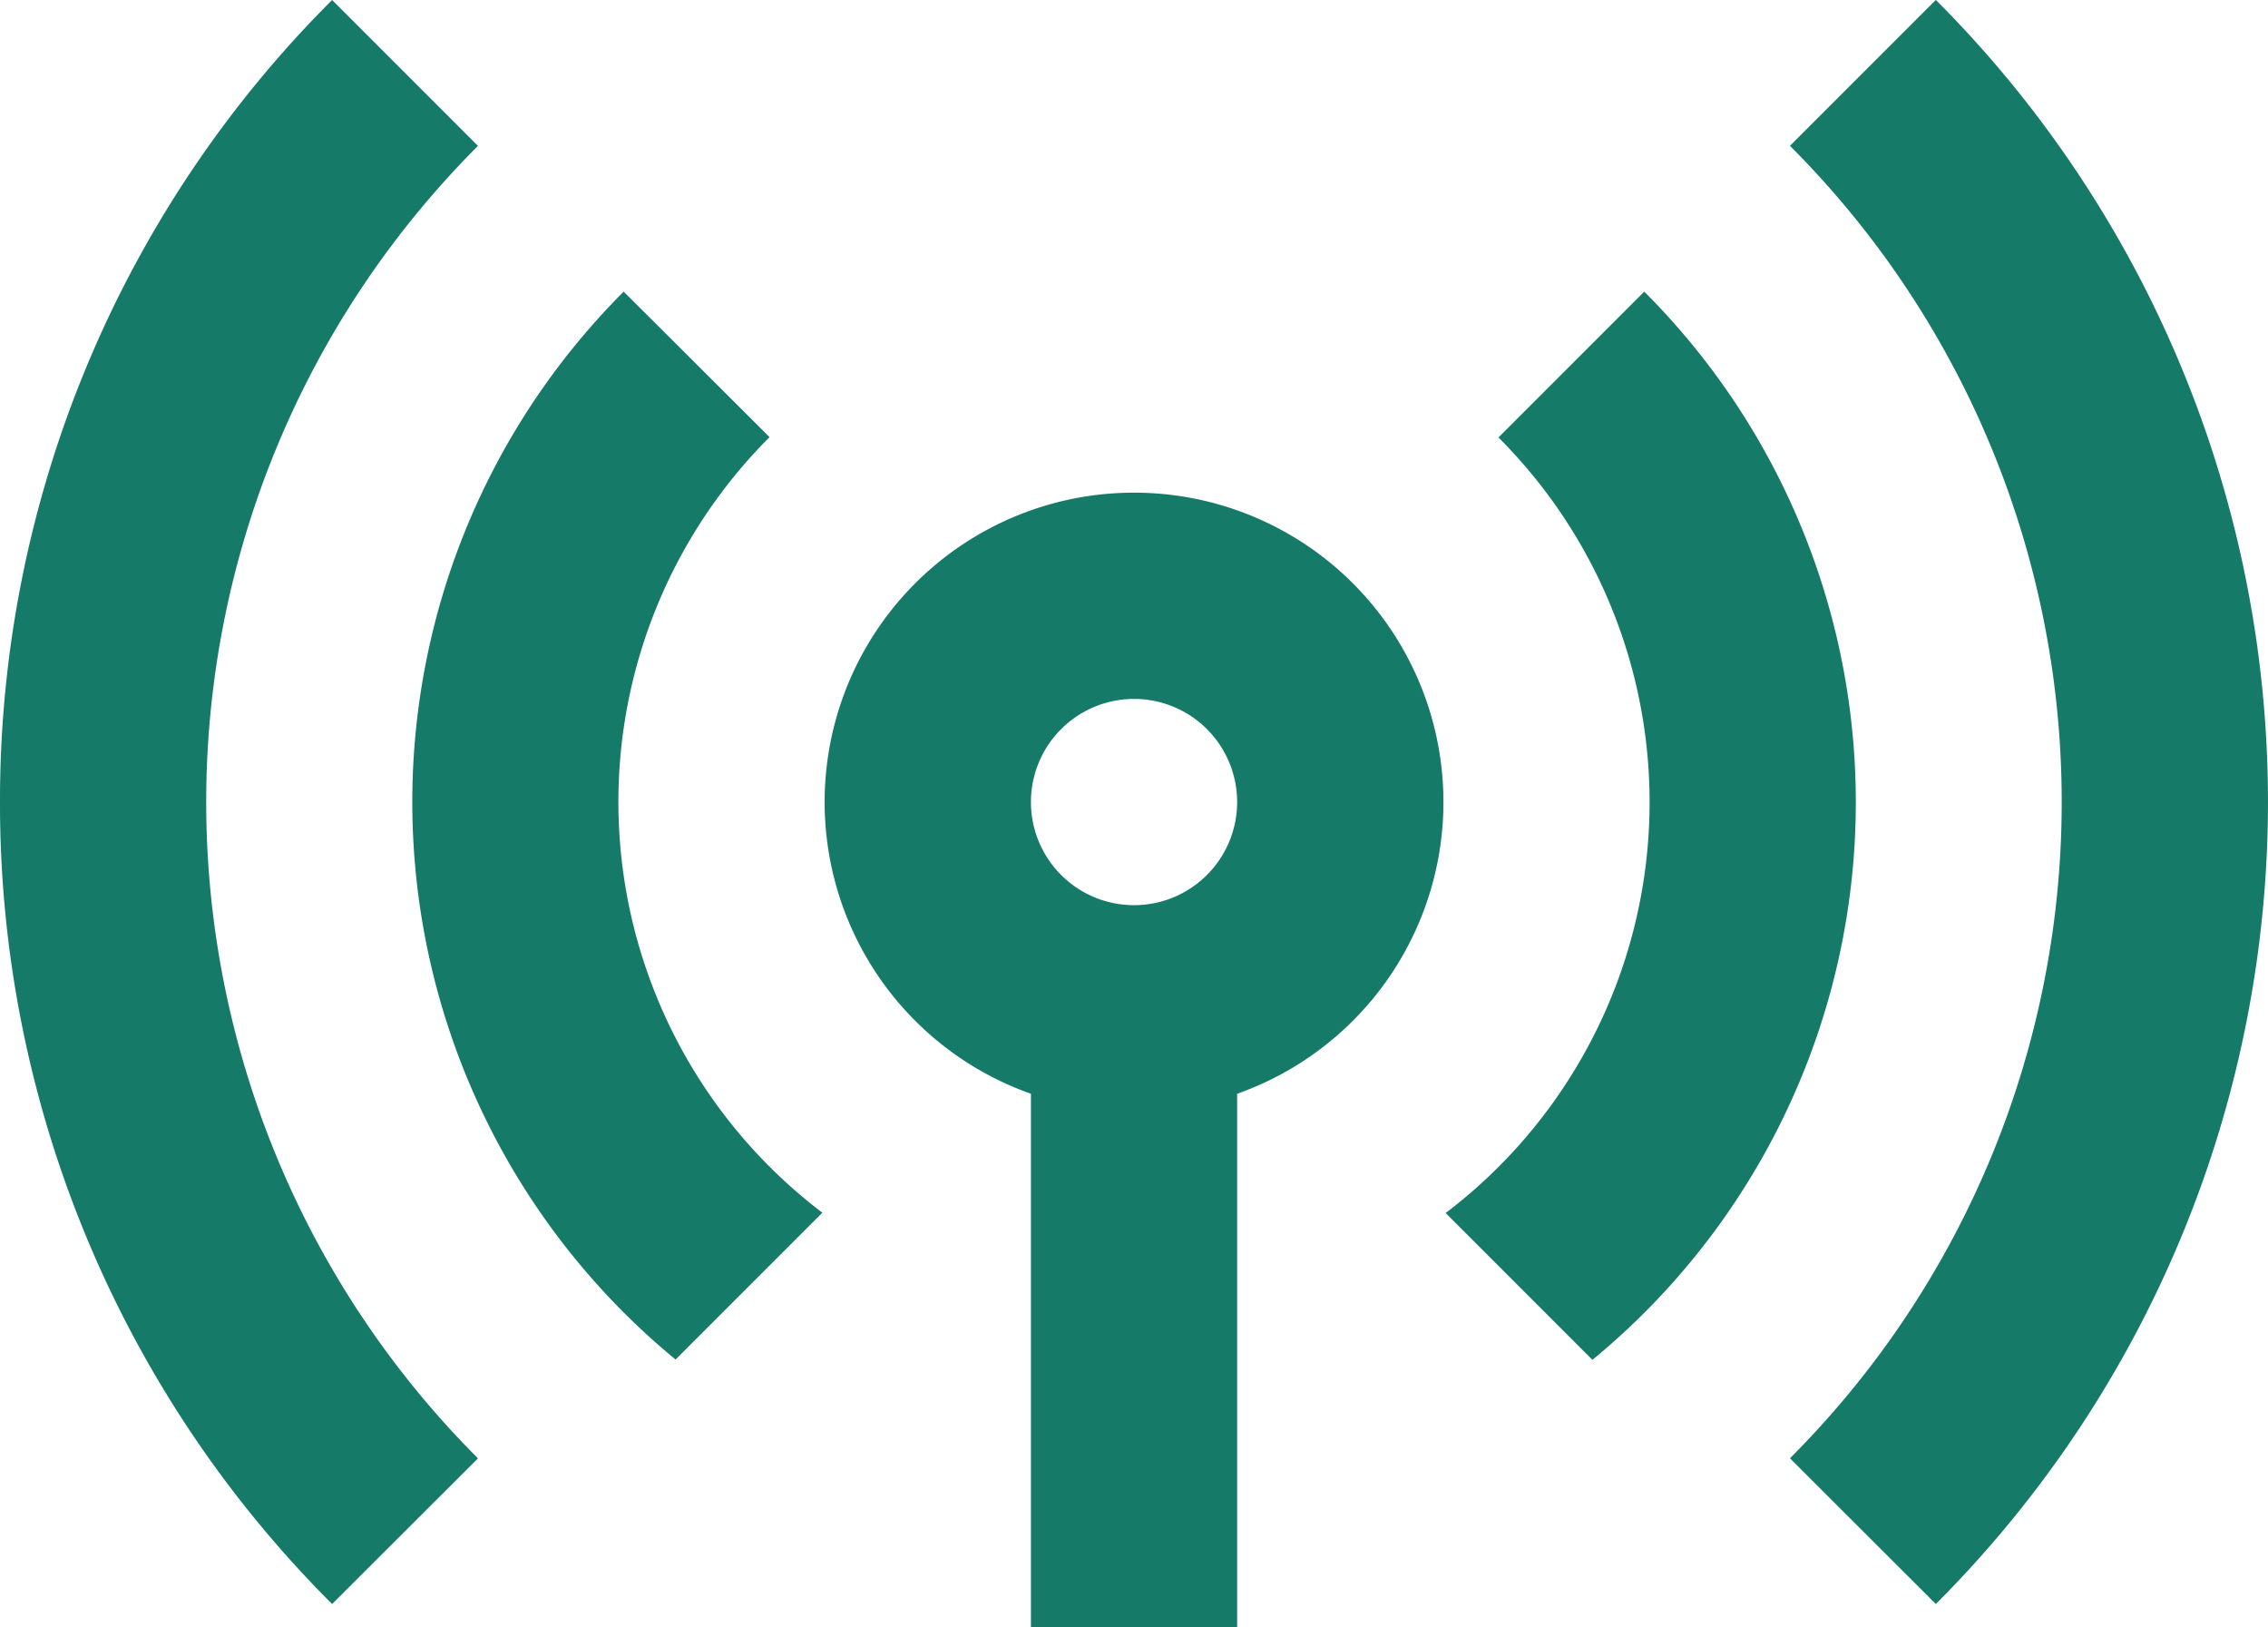
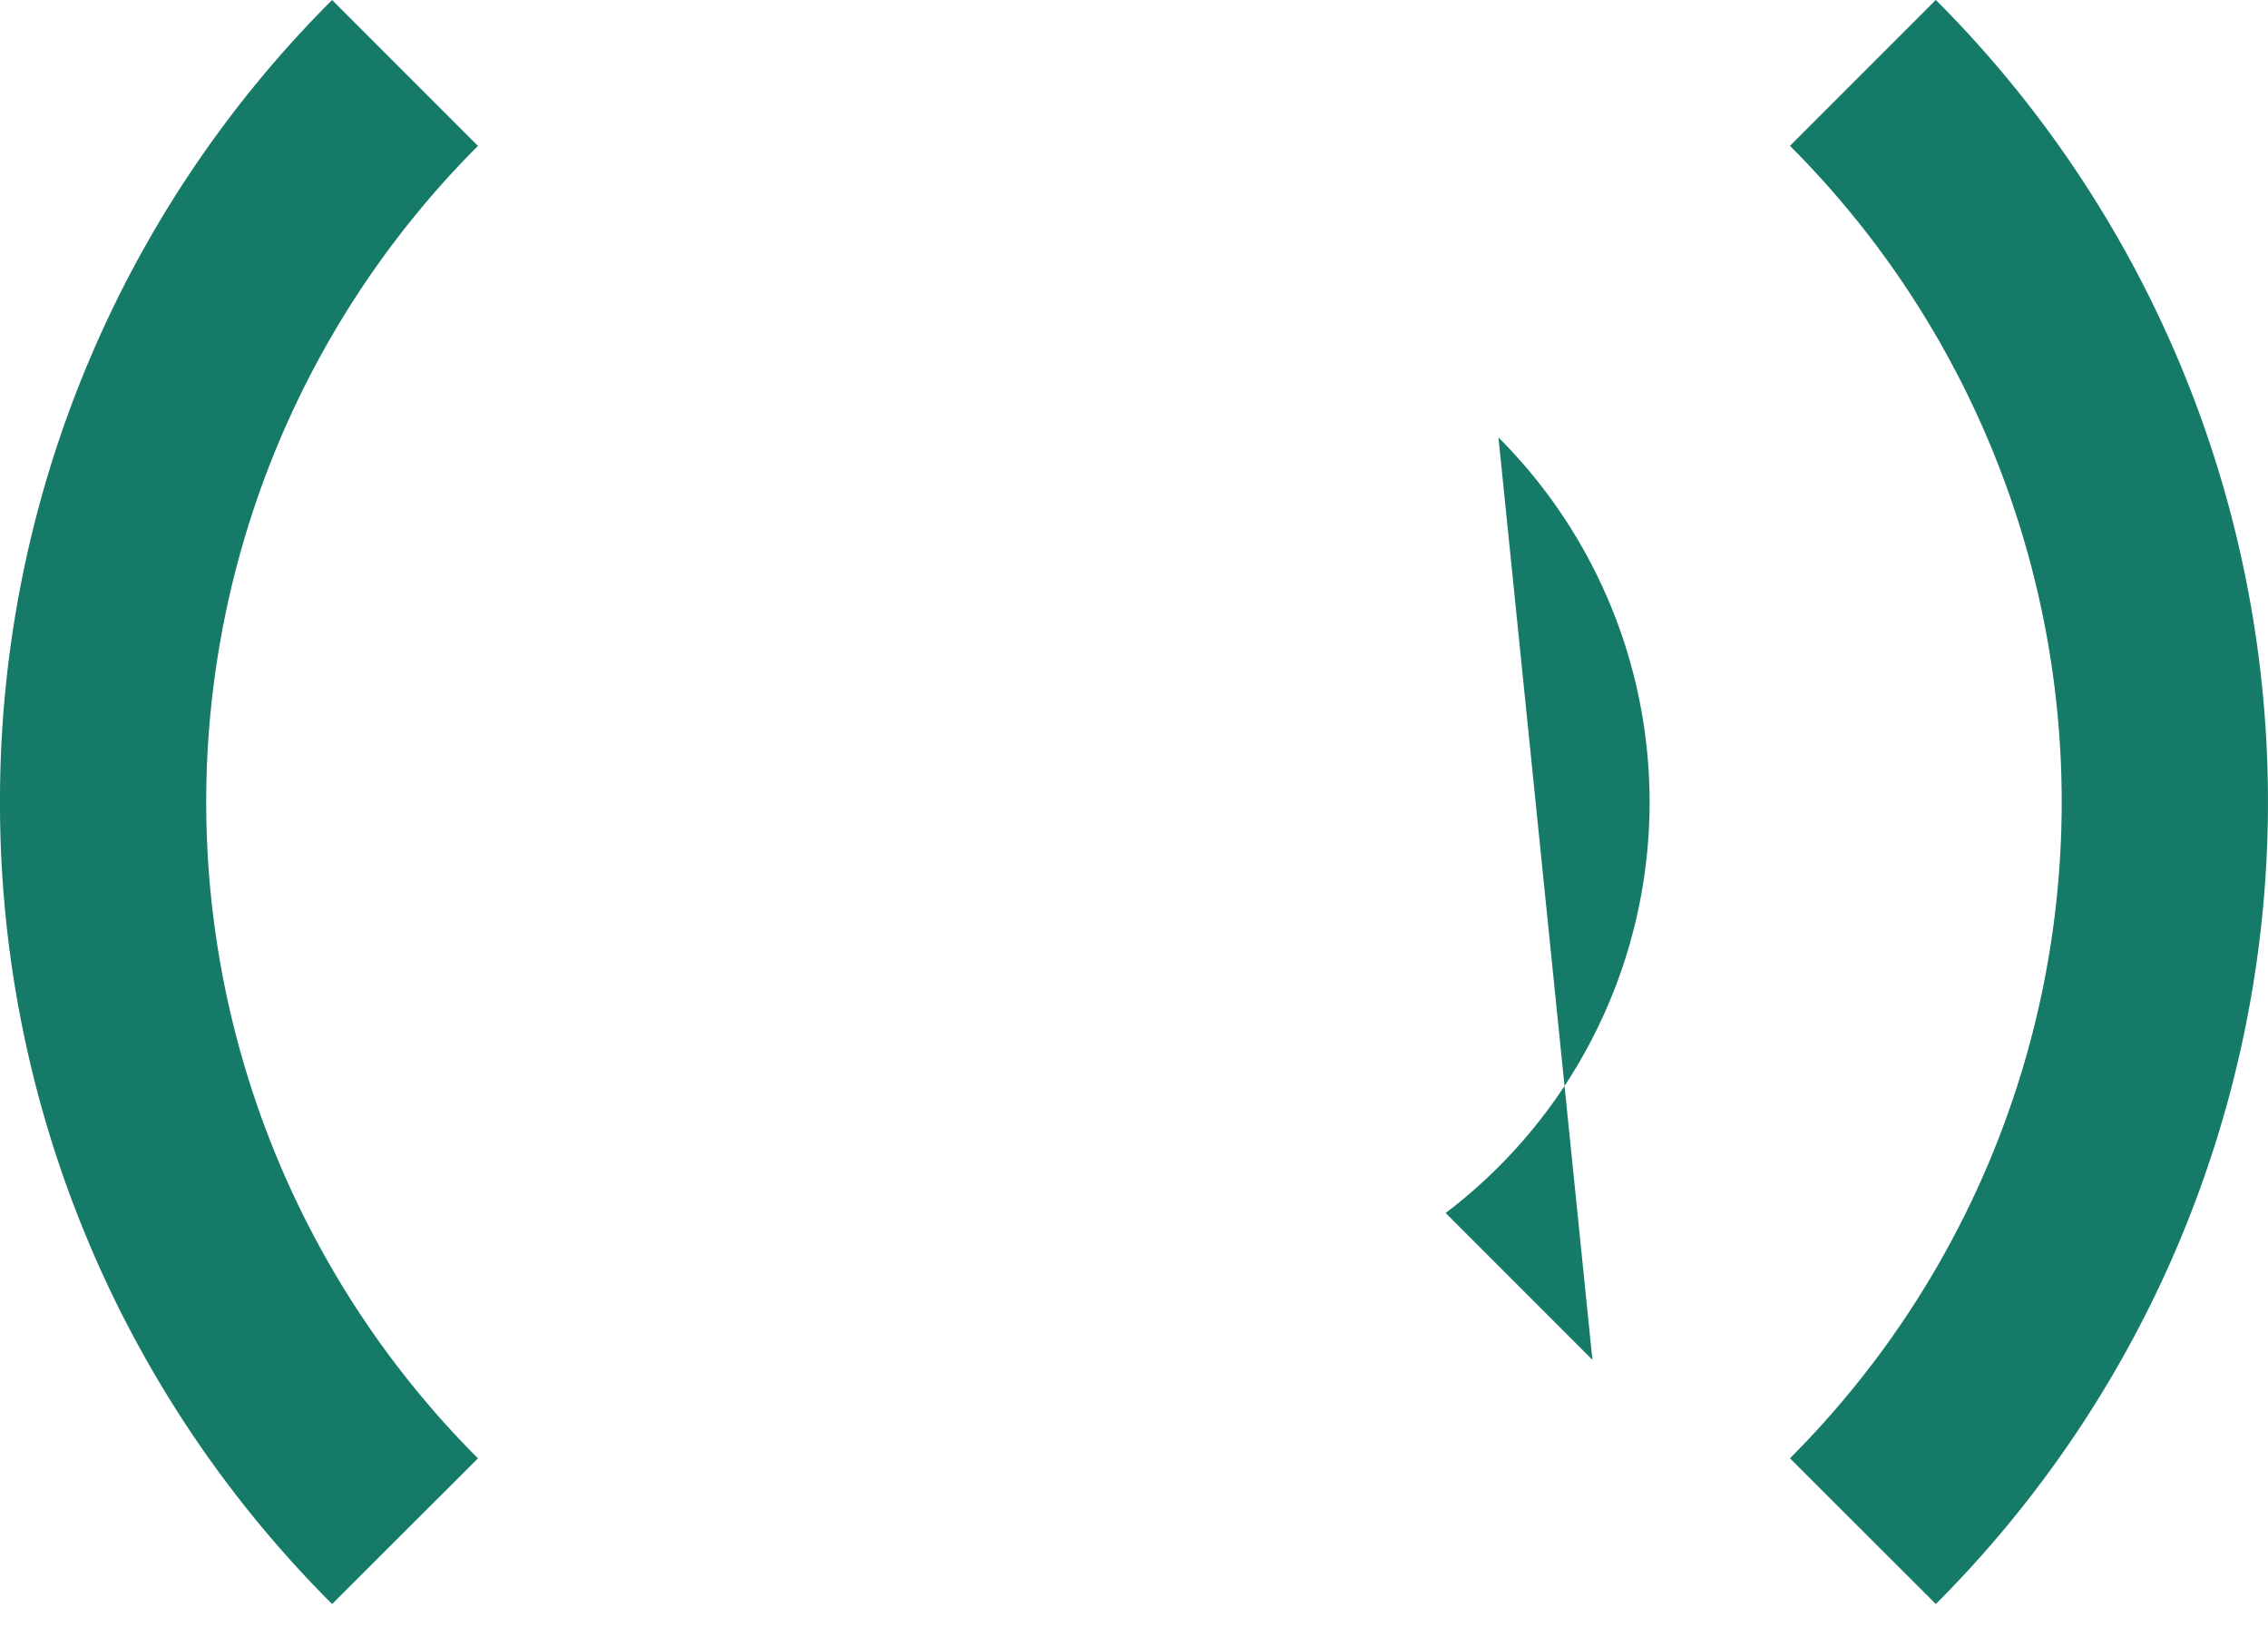
<svg xmlns="http://www.w3.org/2000/svg" id="icon-01" width="29.543" height="21.188" viewBox="0 0 29.543 21.188">
  <g id="data" transform="translate(0 0)">
-     <path id="Caminho_353" data-name="Caminho 353" d="M13.029,8.889a4.029,4.029,0,0,1,1.343,7.828v6.944H11.686V16.717a4.029,4.029,0,0,1,1.343-7.828Zm0,2.686a1.343,1.343,0,1,1-1.343,1.343A1.343,1.343,0,0,1,13.029,11.575Z" transform="translate(1.743 -2.473)" fill="#157a67" fill-rule="evenodd" />
-     <path id="Caminho_354" data-name="Caminho 354" d="M7.753,6.939a9.4,9.4,0,0,0,.676,13.907l1.912-1.912a6.715,6.715,0,0,1-.688-10.1Z" transform="translate(0.371 -3.141)" fill="#157a67" />
-     <path id="Caminho_355" data-name="Caminho 355" d="M15.711,8.838a6.715,6.715,0,0,1-.688,10.1l1.912,1.912A9.4,9.4,0,0,0,17.61,6.939Z" transform="translate(3.808 -3.141)" fill="#157a67" />
+     <path id="Caminho_355" data-name="Caminho 355" d="M15.711,8.838a6.715,6.715,0,0,1-.688,10.1l1.912,1.912Z" transform="translate(3.808 -3.141)" fill="#157a67" />
    <path id="Caminho_356" data-name="Caminho 356" d="M1,14.556A14.725,14.725,0,0,1,5.326,4.111l1.9,1.9a12.086,12.086,0,0,0,0,17.092L5.326,25A14.725,14.725,0,0,1,1,14.556Z" transform="translate(-1 -4.111)" fill="#157a67" />
    <path id="Caminho_357" data-name="Caminho 357" d="M20.263,25a14.771,14.771,0,0,0,0-20.89l-1.9,1.9a12.086,12.086,0,0,1,0,17.092Z" transform="translate(4.953 -4.111)" fill="#157a67" />
  </g>
</svg>